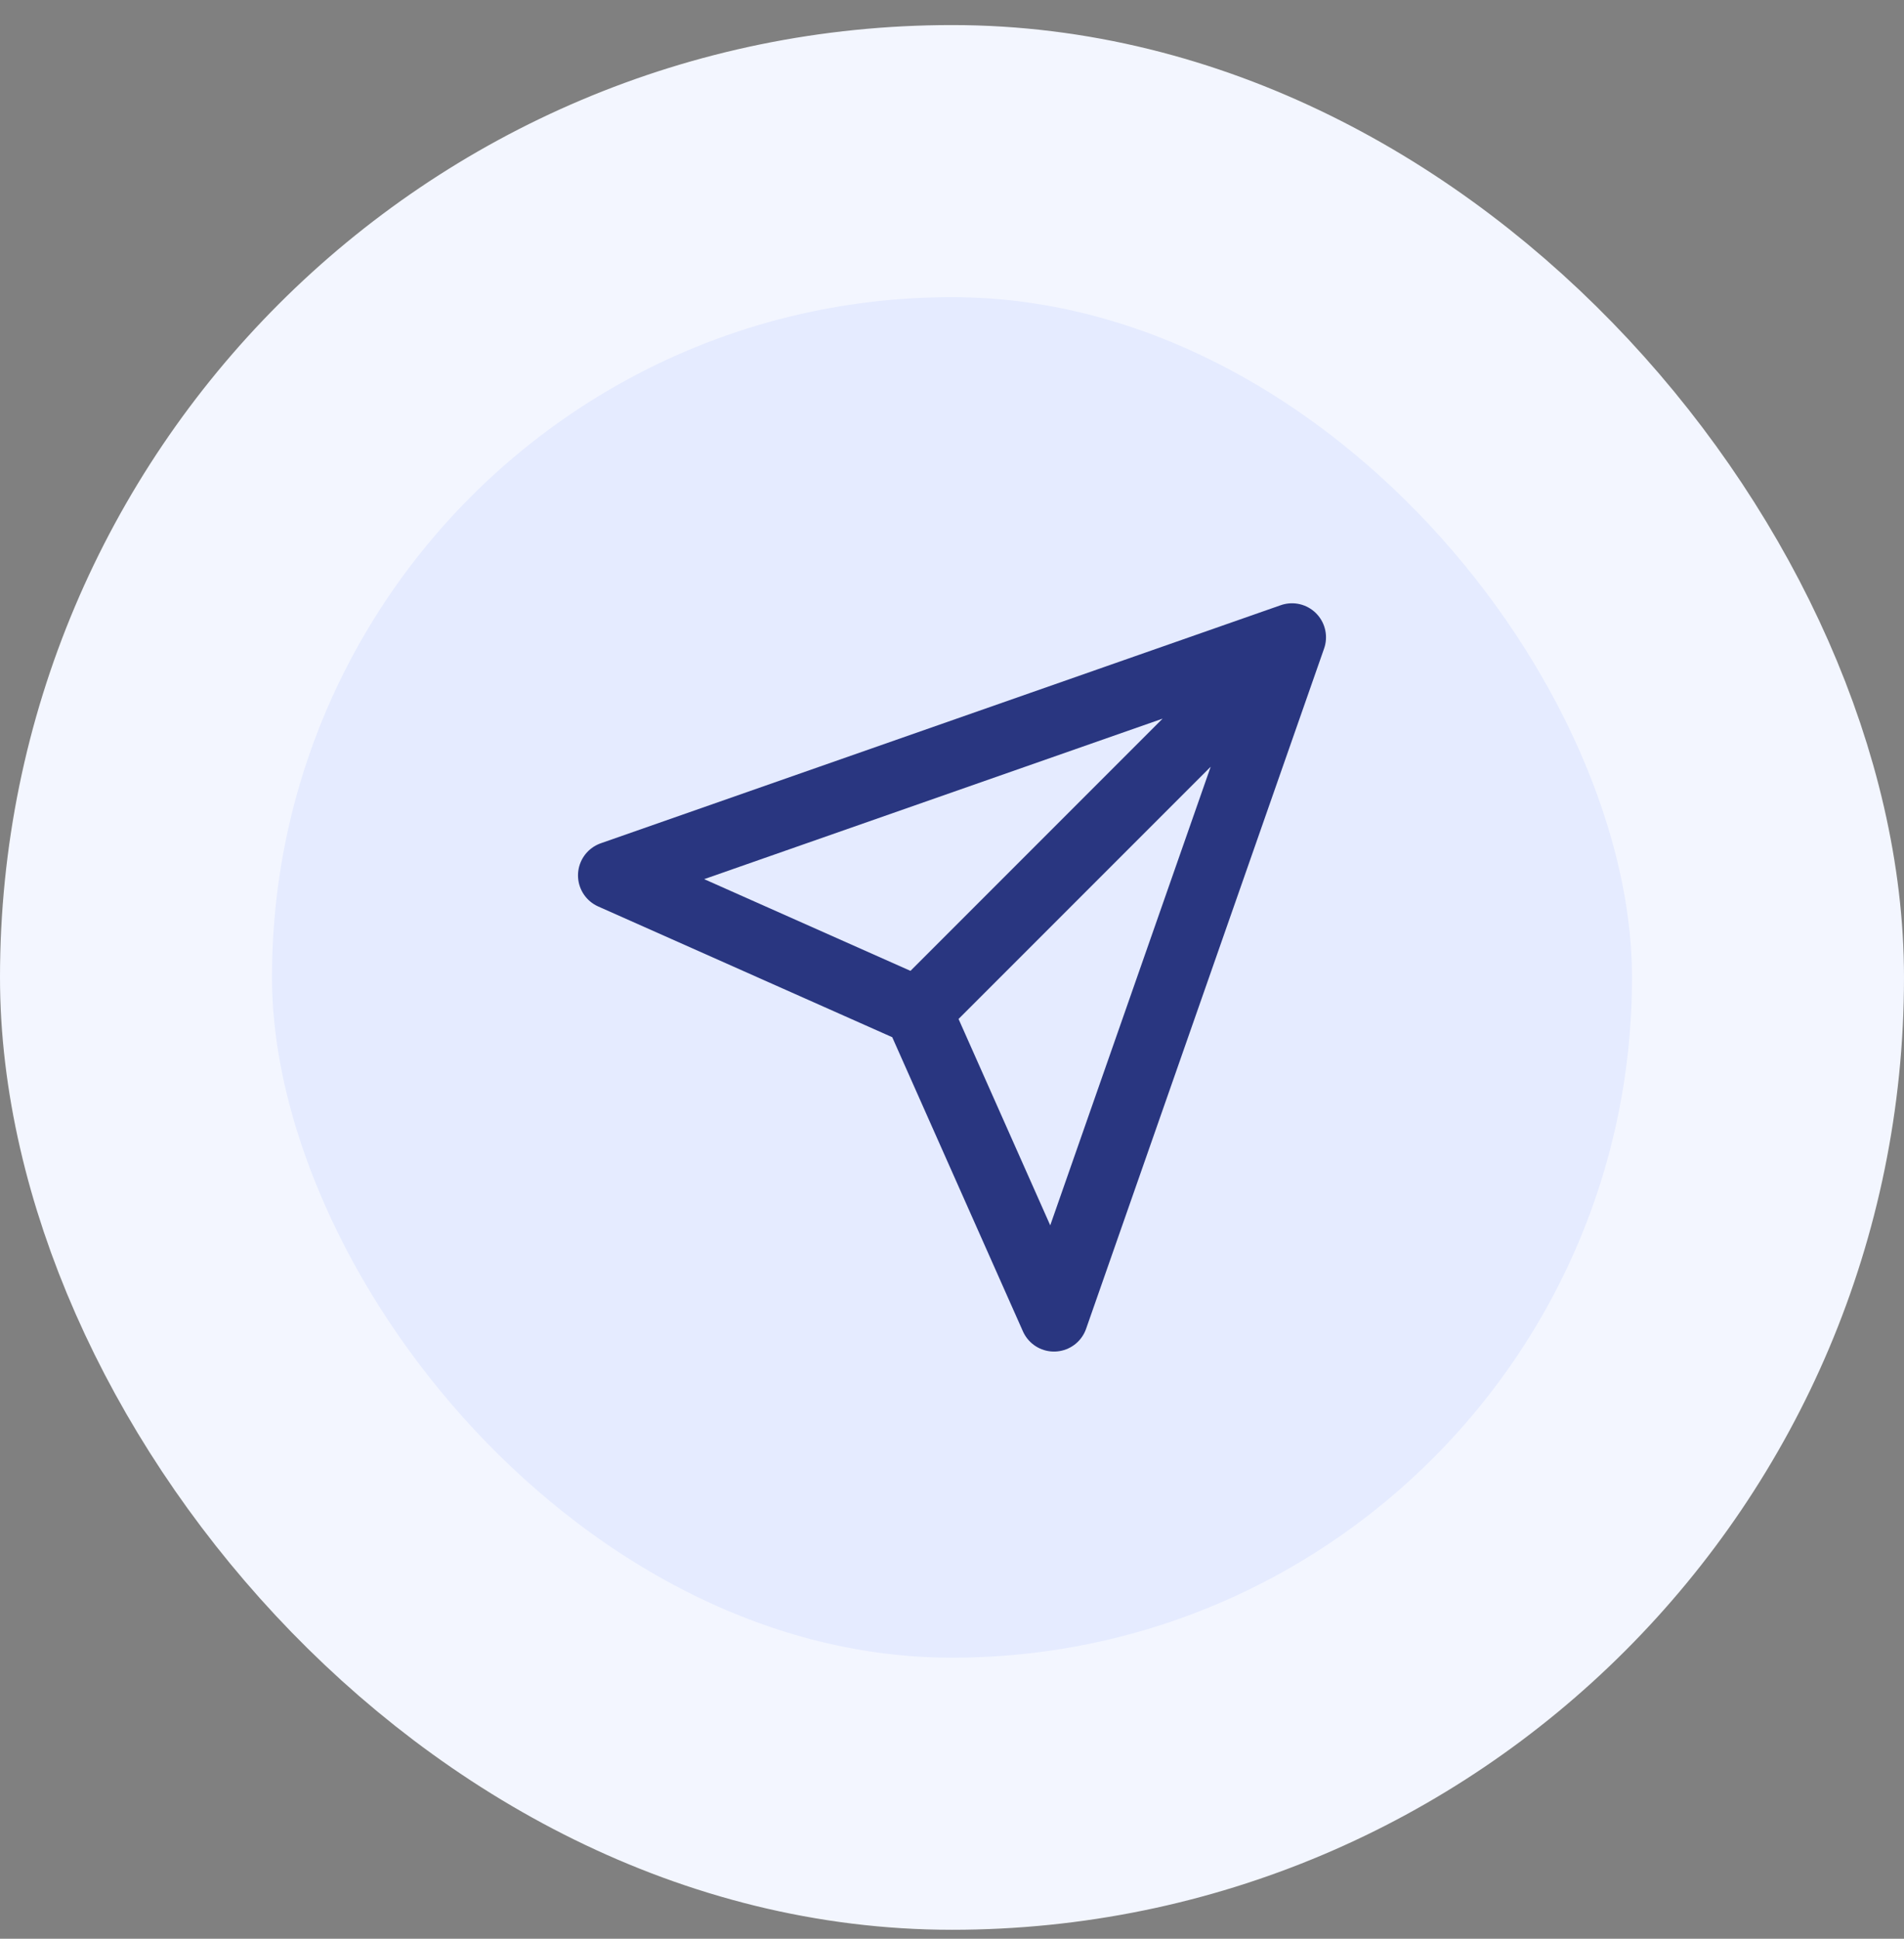
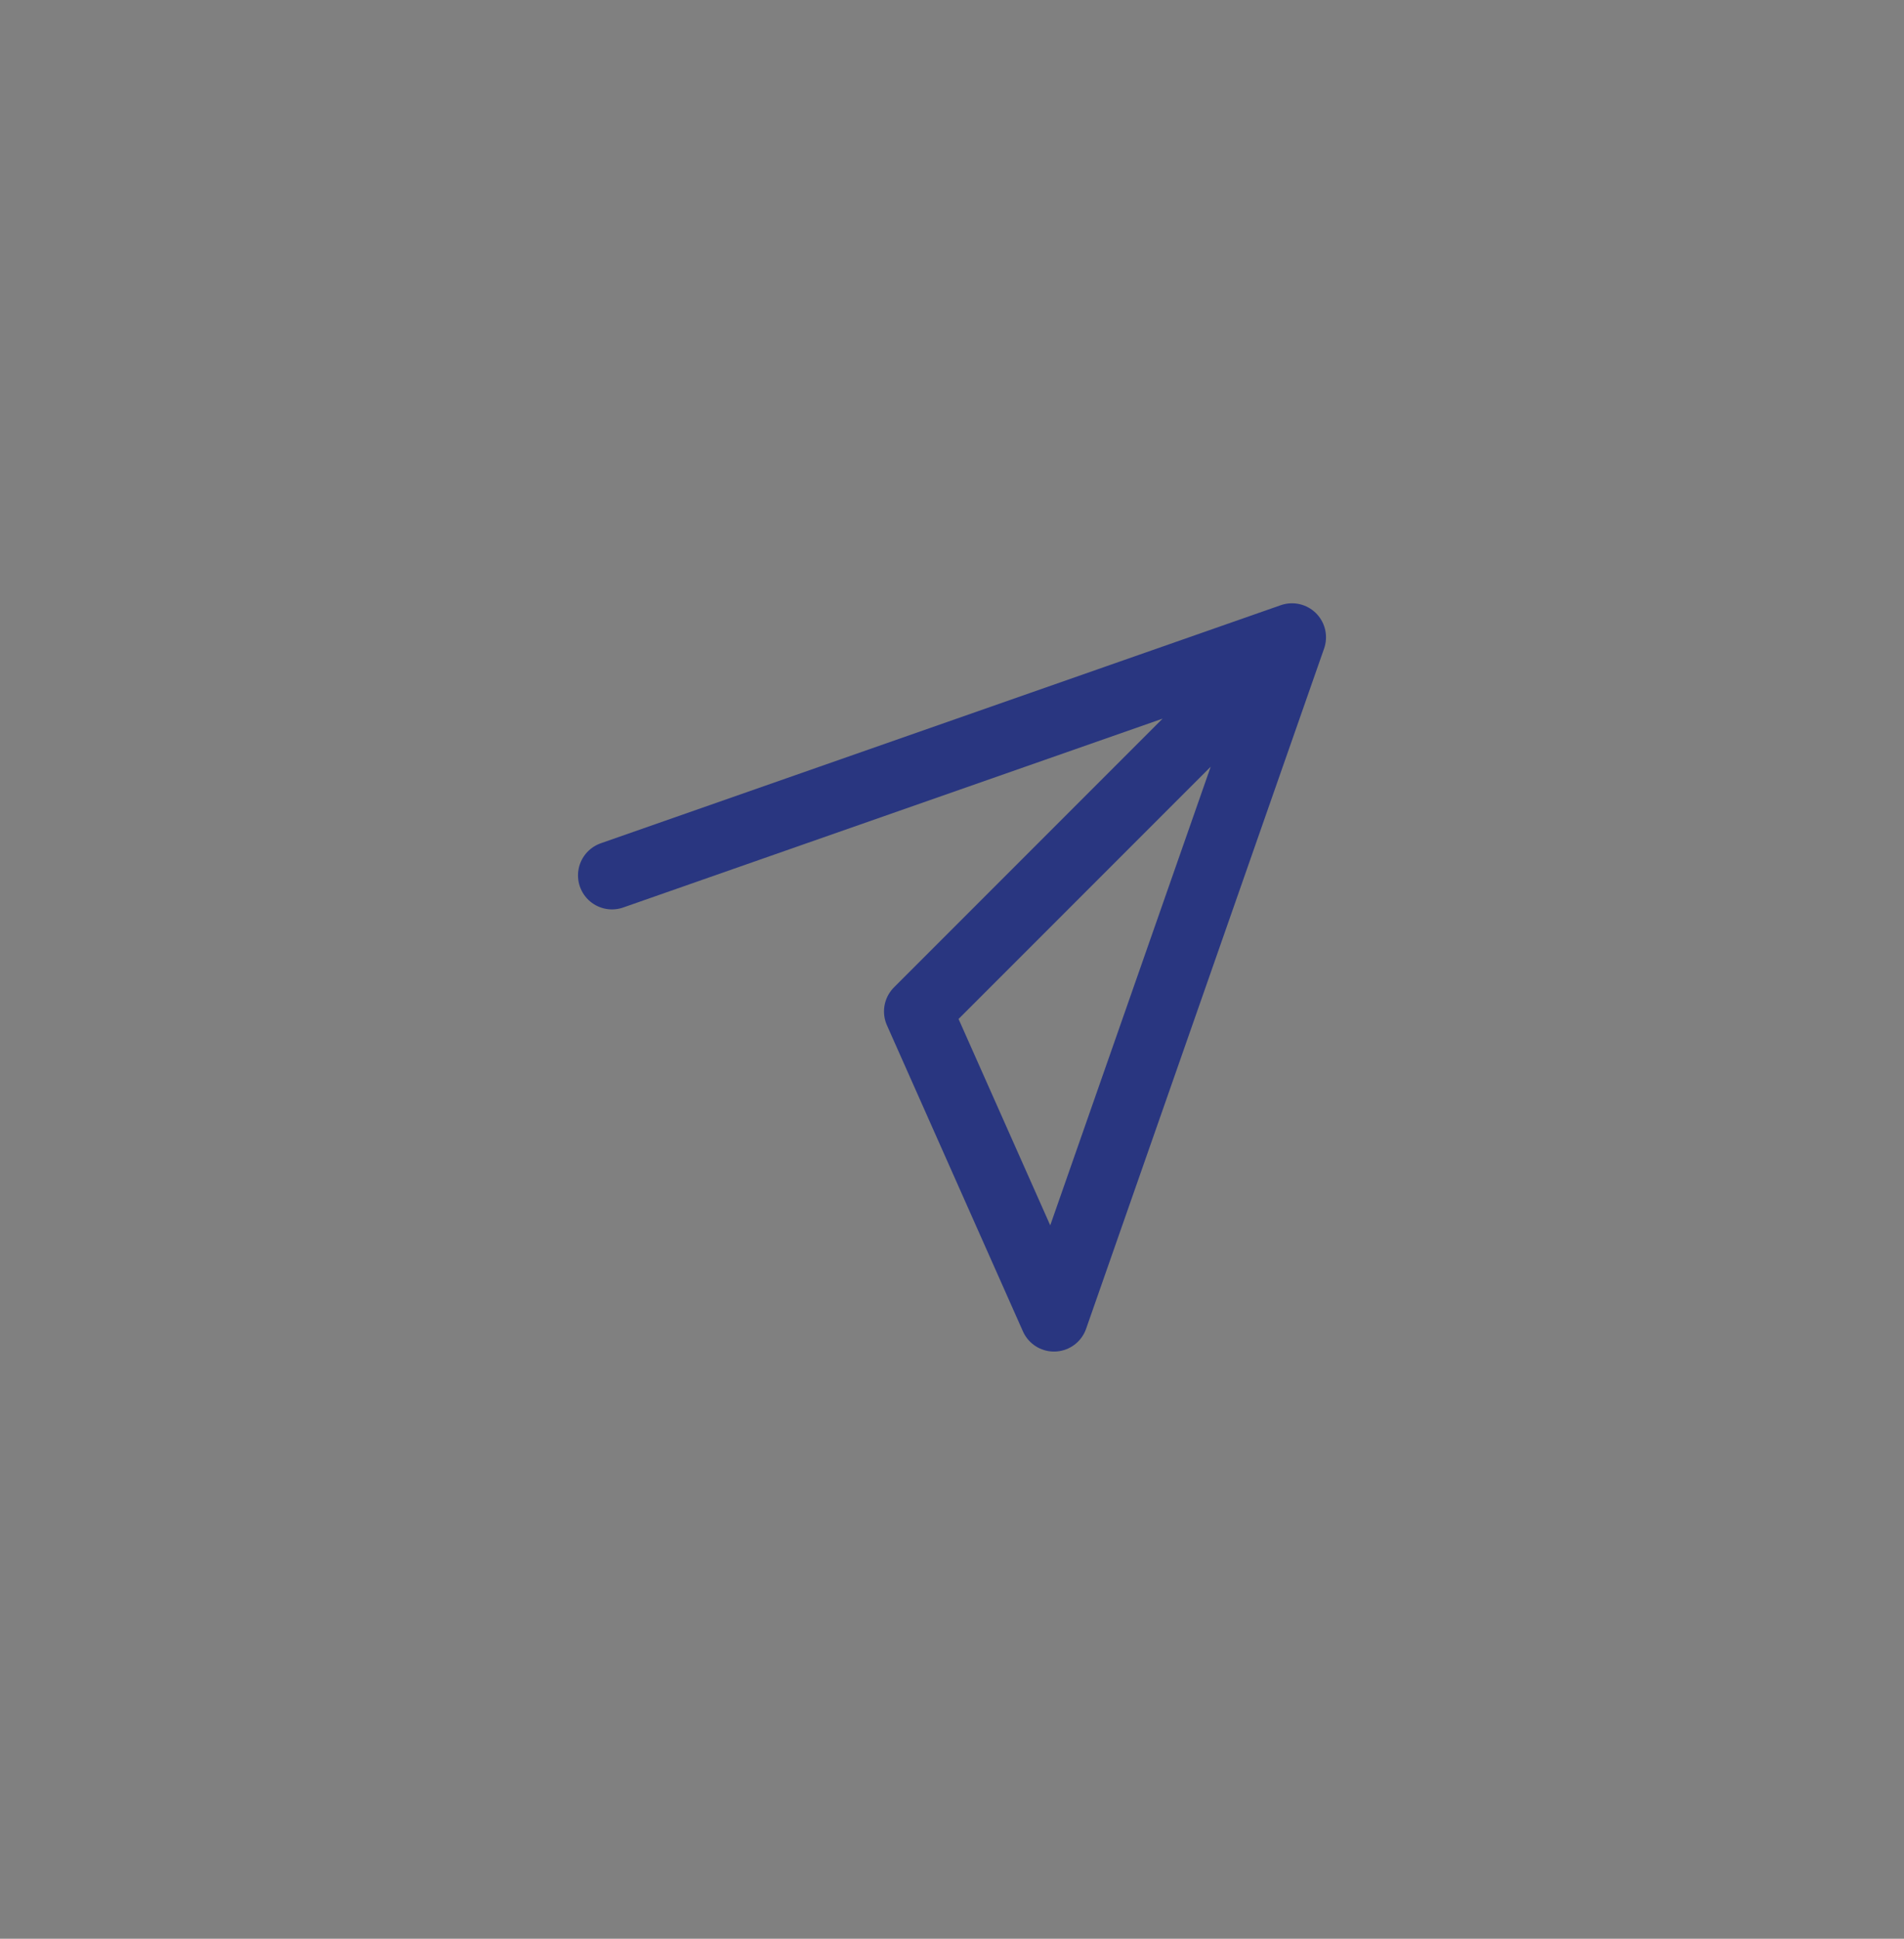
<svg xmlns="http://www.w3.org/2000/svg" width="56" height="57" viewBox="0 0 56 57" fill="none">
  <rect x="0" y="0" width="56" height="57" fill="#808080" stroke="none" />
-   <rect x="4" y="4.737" width="48" height="48" rx="24" fill="#E5EBFF" />
-   <rect x="4" y="4.737" width="48" height="48" rx="24" stroke="#F3F6FF" stroke-width="8" />
-   <path d="M38 18.737L27 29.737M38 18.737L31 38.737L27 29.737M38 18.737L18 25.737L27 29.737" stroke="#293680" stroke-width="2" stroke-linecap="round" stroke-linejoin="round" />
+   <path d="M38 18.737L27 29.737M38 18.737L31 38.737L27 29.737M38 18.737L18 25.737" stroke="#293680" stroke-width="2" stroke-linecap="round" stroke-linejoin="round" />
</svg>